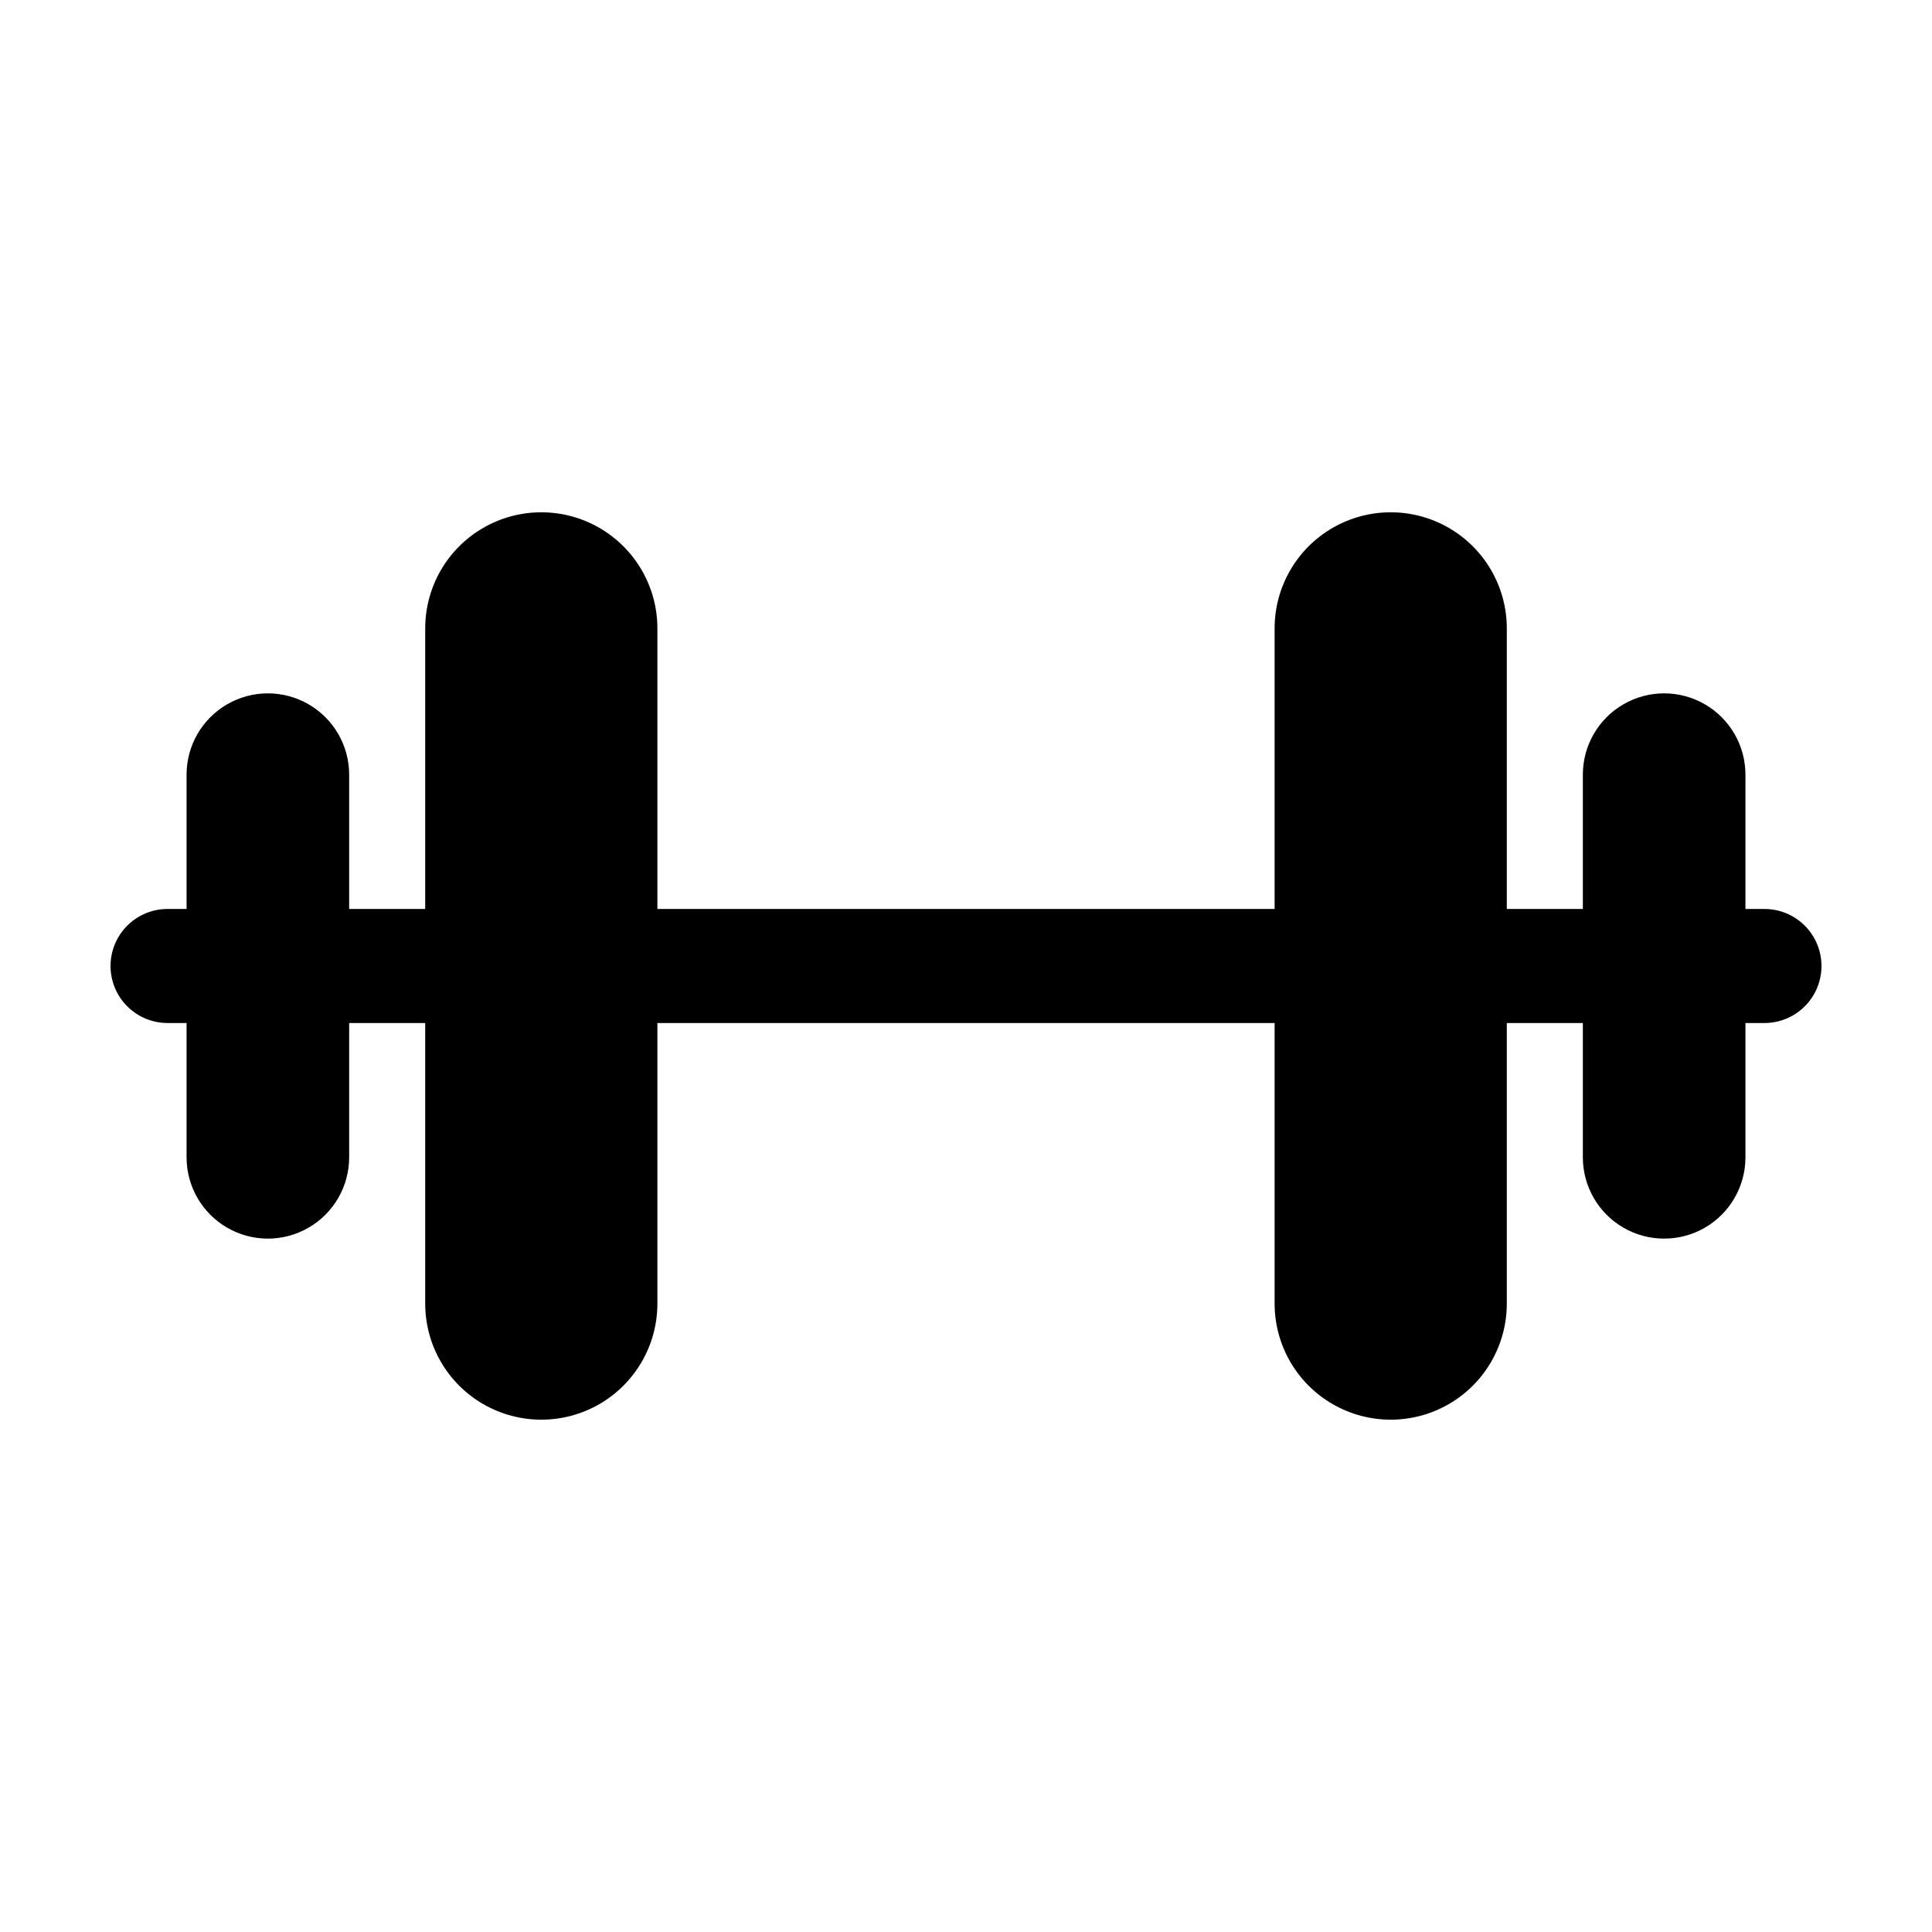
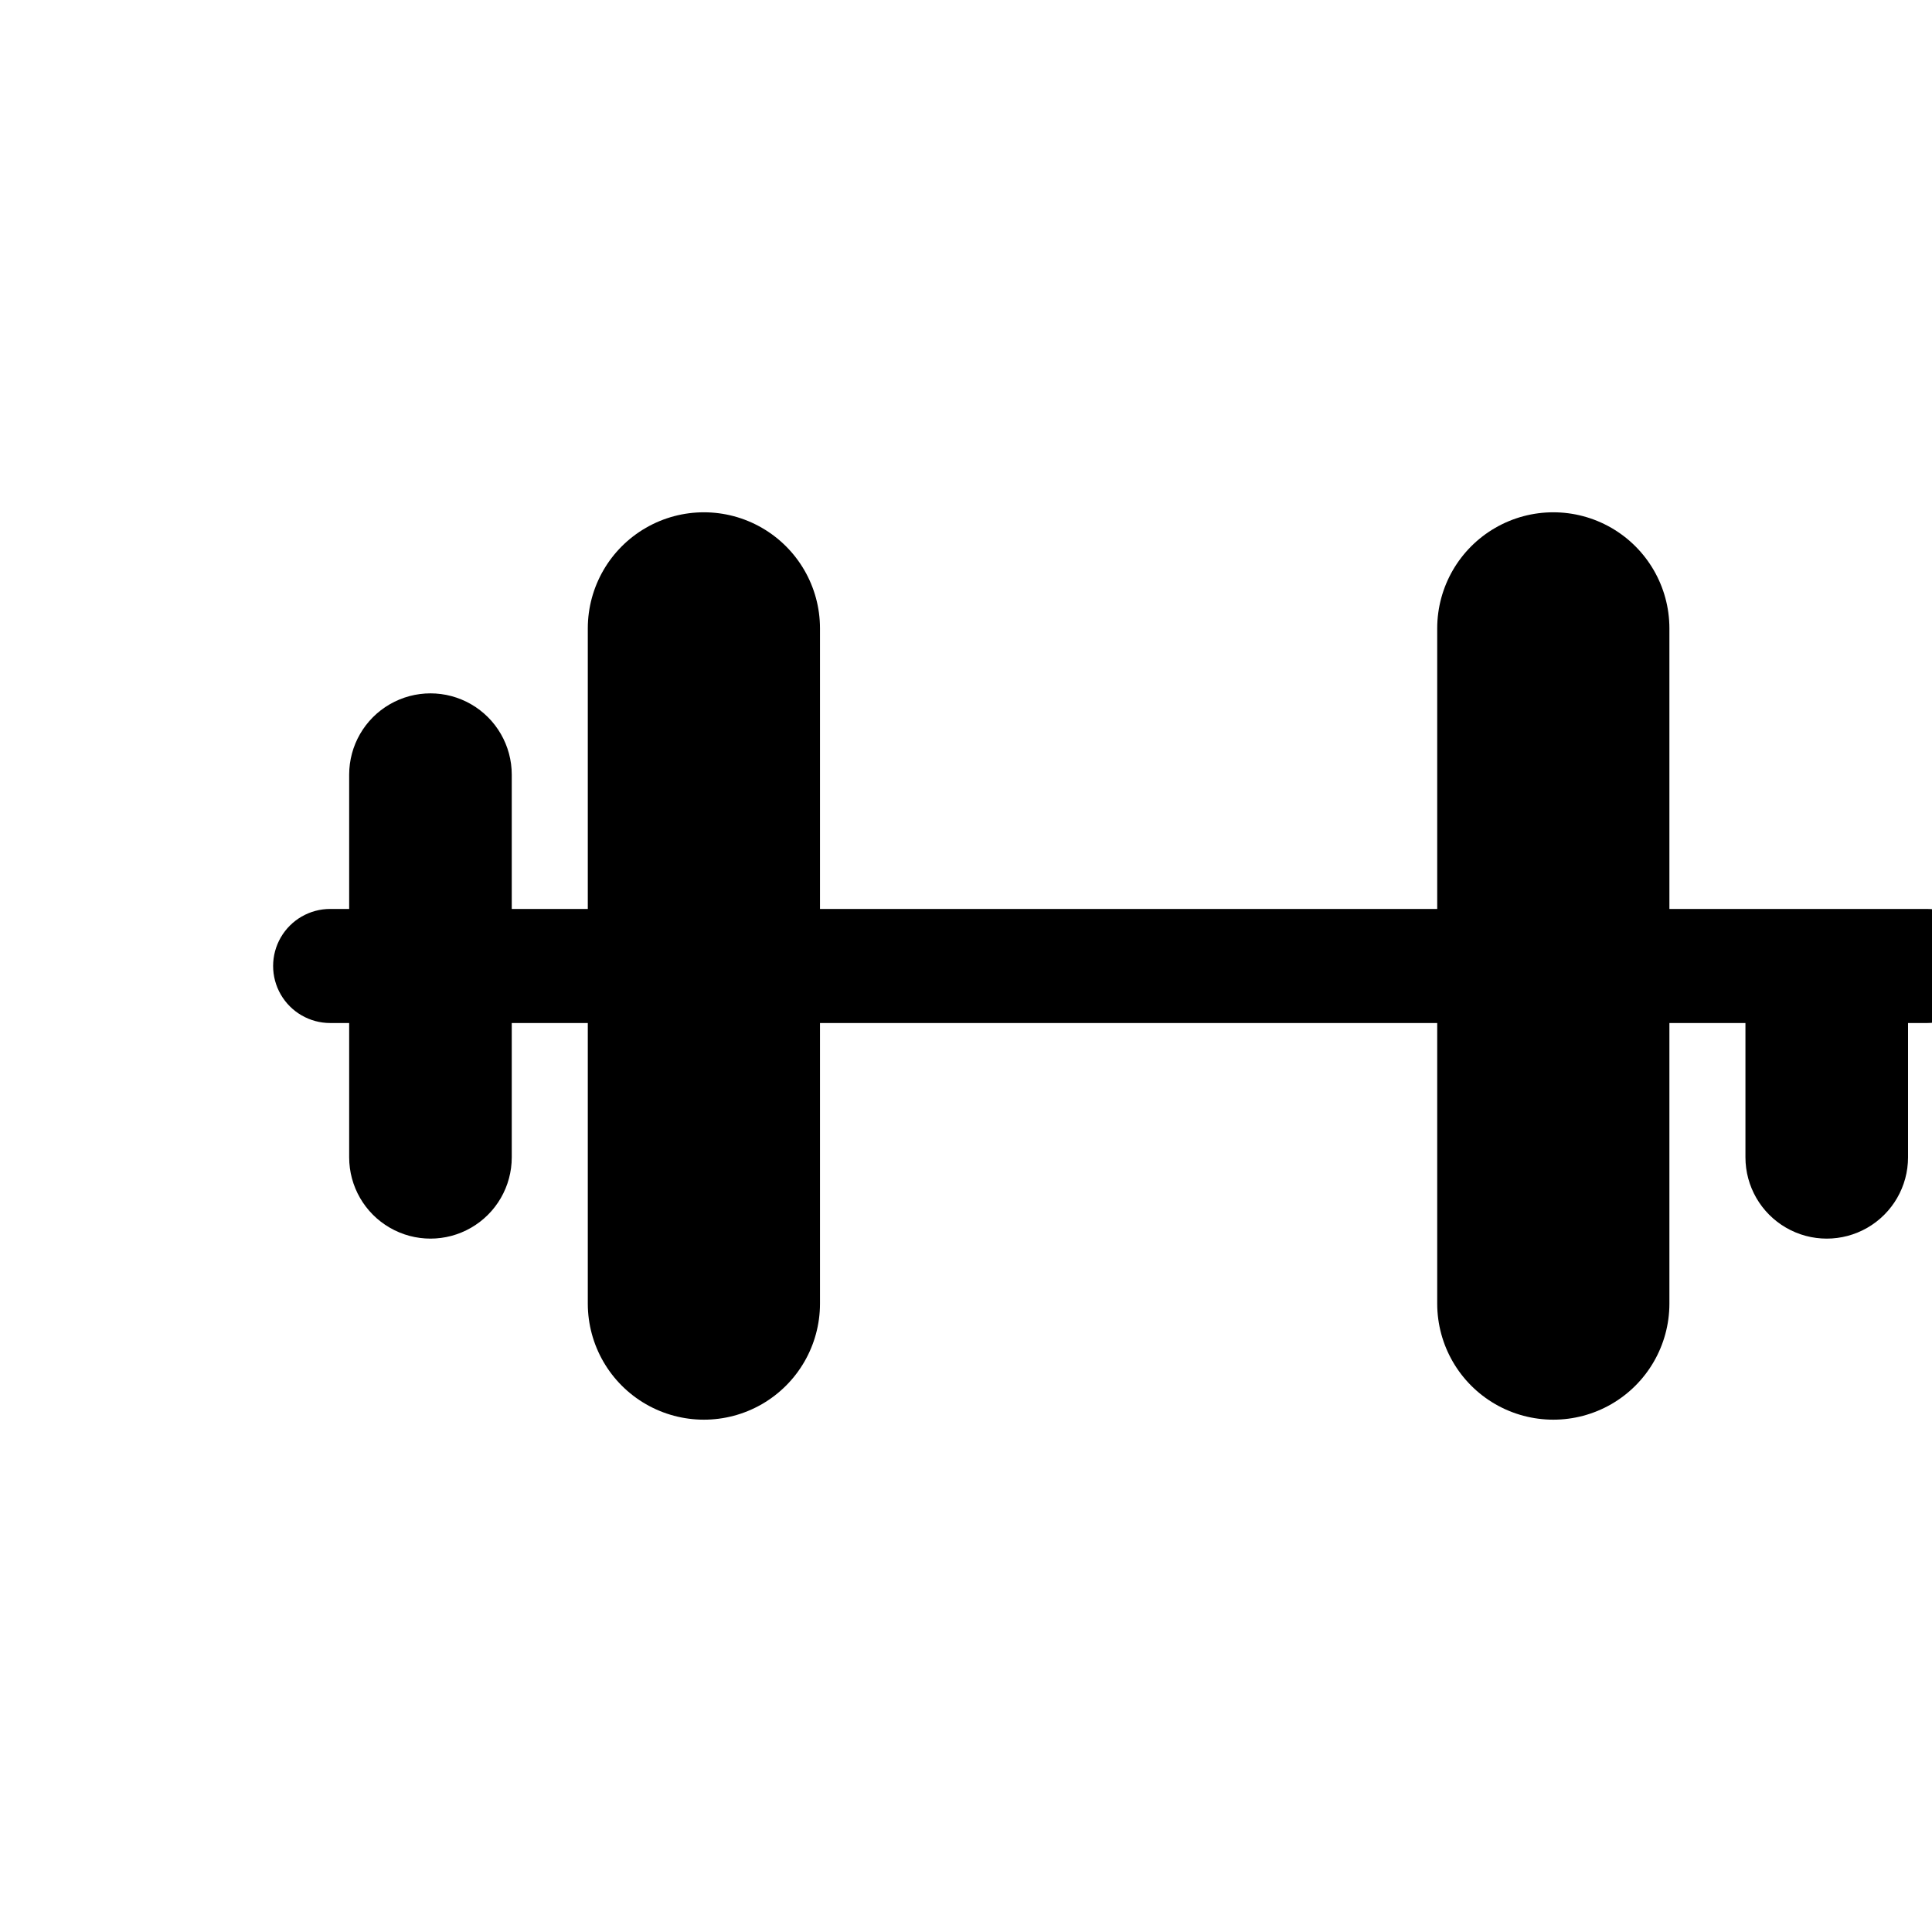
<svg xmlns="http://www.w3.org/2000/svg" fill="#000000" width="800px" height="800px" version="1.1" viewBox="144 144 512 512">
-   <path d="m611.6 384.88h-5.039v-35.586c0-7.699-4.106-14.812-10.77-18.66-6.668-3.848-14.883-3.848-21.547 0-6.668 3.848-10.773 10.961-10.773 18.66v35.586h-20.152v-74.391c-0.016-10.98-5.883-21.125-15.395-26.609-9.512-5.488-21.227-5.488-30.742 0-9.512 5.484-15.379 15.629-15.395 26.609v74.391h-163.57v-74.391c-0.016-10.98-5.883-21.125-15.395-26.609-9.512-5.488-21.23-5.488-30.742 0-9.512 5.484-15.379 15.629-15.395 26.609v74.391h-20.152v-35.586c0-7.699-4.106-14.812-10.773-18.66-6.664-3.848-14.879-3.848-21.543 0-6.668 3.848-10.773 10.961-10.773 18.66v35.586h-5.039c-5.398 0-10.391 2.883-13.09 7.559-2.699 4.676-2.699 10.438 0 15.113 2.699 4.676 7.691 7.559 13.09 7.559h5.039v35.59-0.004c0 7.699 4.106 14.812 10.773 18.66 6.664 3.852 14.879 3.852 21.543 0 6.668-3.848 10.773-10.961 10.773-18.66v-35.586h20.152v74.391c0.016 10.984 5.883 21.125 15.395 26.613 9.512 5.484 21.23 5.484 30.742 0 9.512-5.488 15.379-15.629 15.395-26.613v-74.391h163.57v74.391c0.016 10.984 5.883 21.125 15.395 26.613 9.516 5.484 21.23 5.484 30.742 0 9.512-5.488 15.379-15.629 15.395-26.613v-74.391h20.152v35.59-0.004c0 7.699 4.106 14.812 10.773 18.66 6.664 3.852 14.879 3.852 21.547 0 6.664-3.848 10.77-10.961 10.77-18.66v-35.586h5.039c5.402 0 10.391-2.883 13.09-7.559 2.699-4.676 2.699-10.438 0-15.113-2.699-4.676-7.688-7.559-13.09-7.559z" />
+   <path d="m611.6 384.88h-5.039v-35.586v35.586h-20.152v-74.391c-0.016-10.98-5.883-21.125-15.395-26.609-9.512-5.488-21.227-5.488-30.742 0-9.512 5.484-15.379 15.629-15.395 26.609v74.391h-163.57v-74.391c-0.016-10.98-5.883-21.125-15.395-26.609-9.512-5.488-21.23-5.488-30.742 0-9.512 5.484-15.379 15.629-15.395 26.609v74.391h-20.152v-35.586c0-7.699-4.106-14.812-10.773-18.66-6.664-3.848-14.879-3.848-21.543 0-6.668 3.848-10.773 10.961-10.773 18.66v35.586h-5.039c-5.398 0-10.391 2.883-13.09 7.559-2.699 4.676-2.699 10.438 0 15.113 2.699 4.676 7.691 7.559 13.09 7.559h5.039v35.59-0.004c0 7.699 4.106 14.812 10.773 18.66 6.664 3.852 14.879 3.852 21.543 0 6.668-3.848 10.773-10.961 10.773-18.66v-35.586h20.152v74.391c0.016 10.984 5.883 21.125 15.395 26.613 9.512 5.484 21.23 5.484 30.742 0 9.512-5.488 15.379-15.629 15.395-26.613v-74.391h163.57v74.391c0.016 10.984 5.883 21.125 15.395 26.613 9.516 5.484 21.23 5.484 30.742 0 9.512-5.488 15.379-15.629 15.395-26.613v-74.391h20.152v35.59-0.004c0 7.699 4.106 14.812 10.773 18.66 6.664 3.852 14.879 3.852 21.547 0 6.664-3.848 10.77-10.961 10.77-18.66v-35.586h5.039c5.402 0 10.391-2.883 13.09-7.559 2.699-4.676 2.699-10.438 0-15.113-2.699-4.676-7.688-7.559-13.09-7.559z" />
</svg>